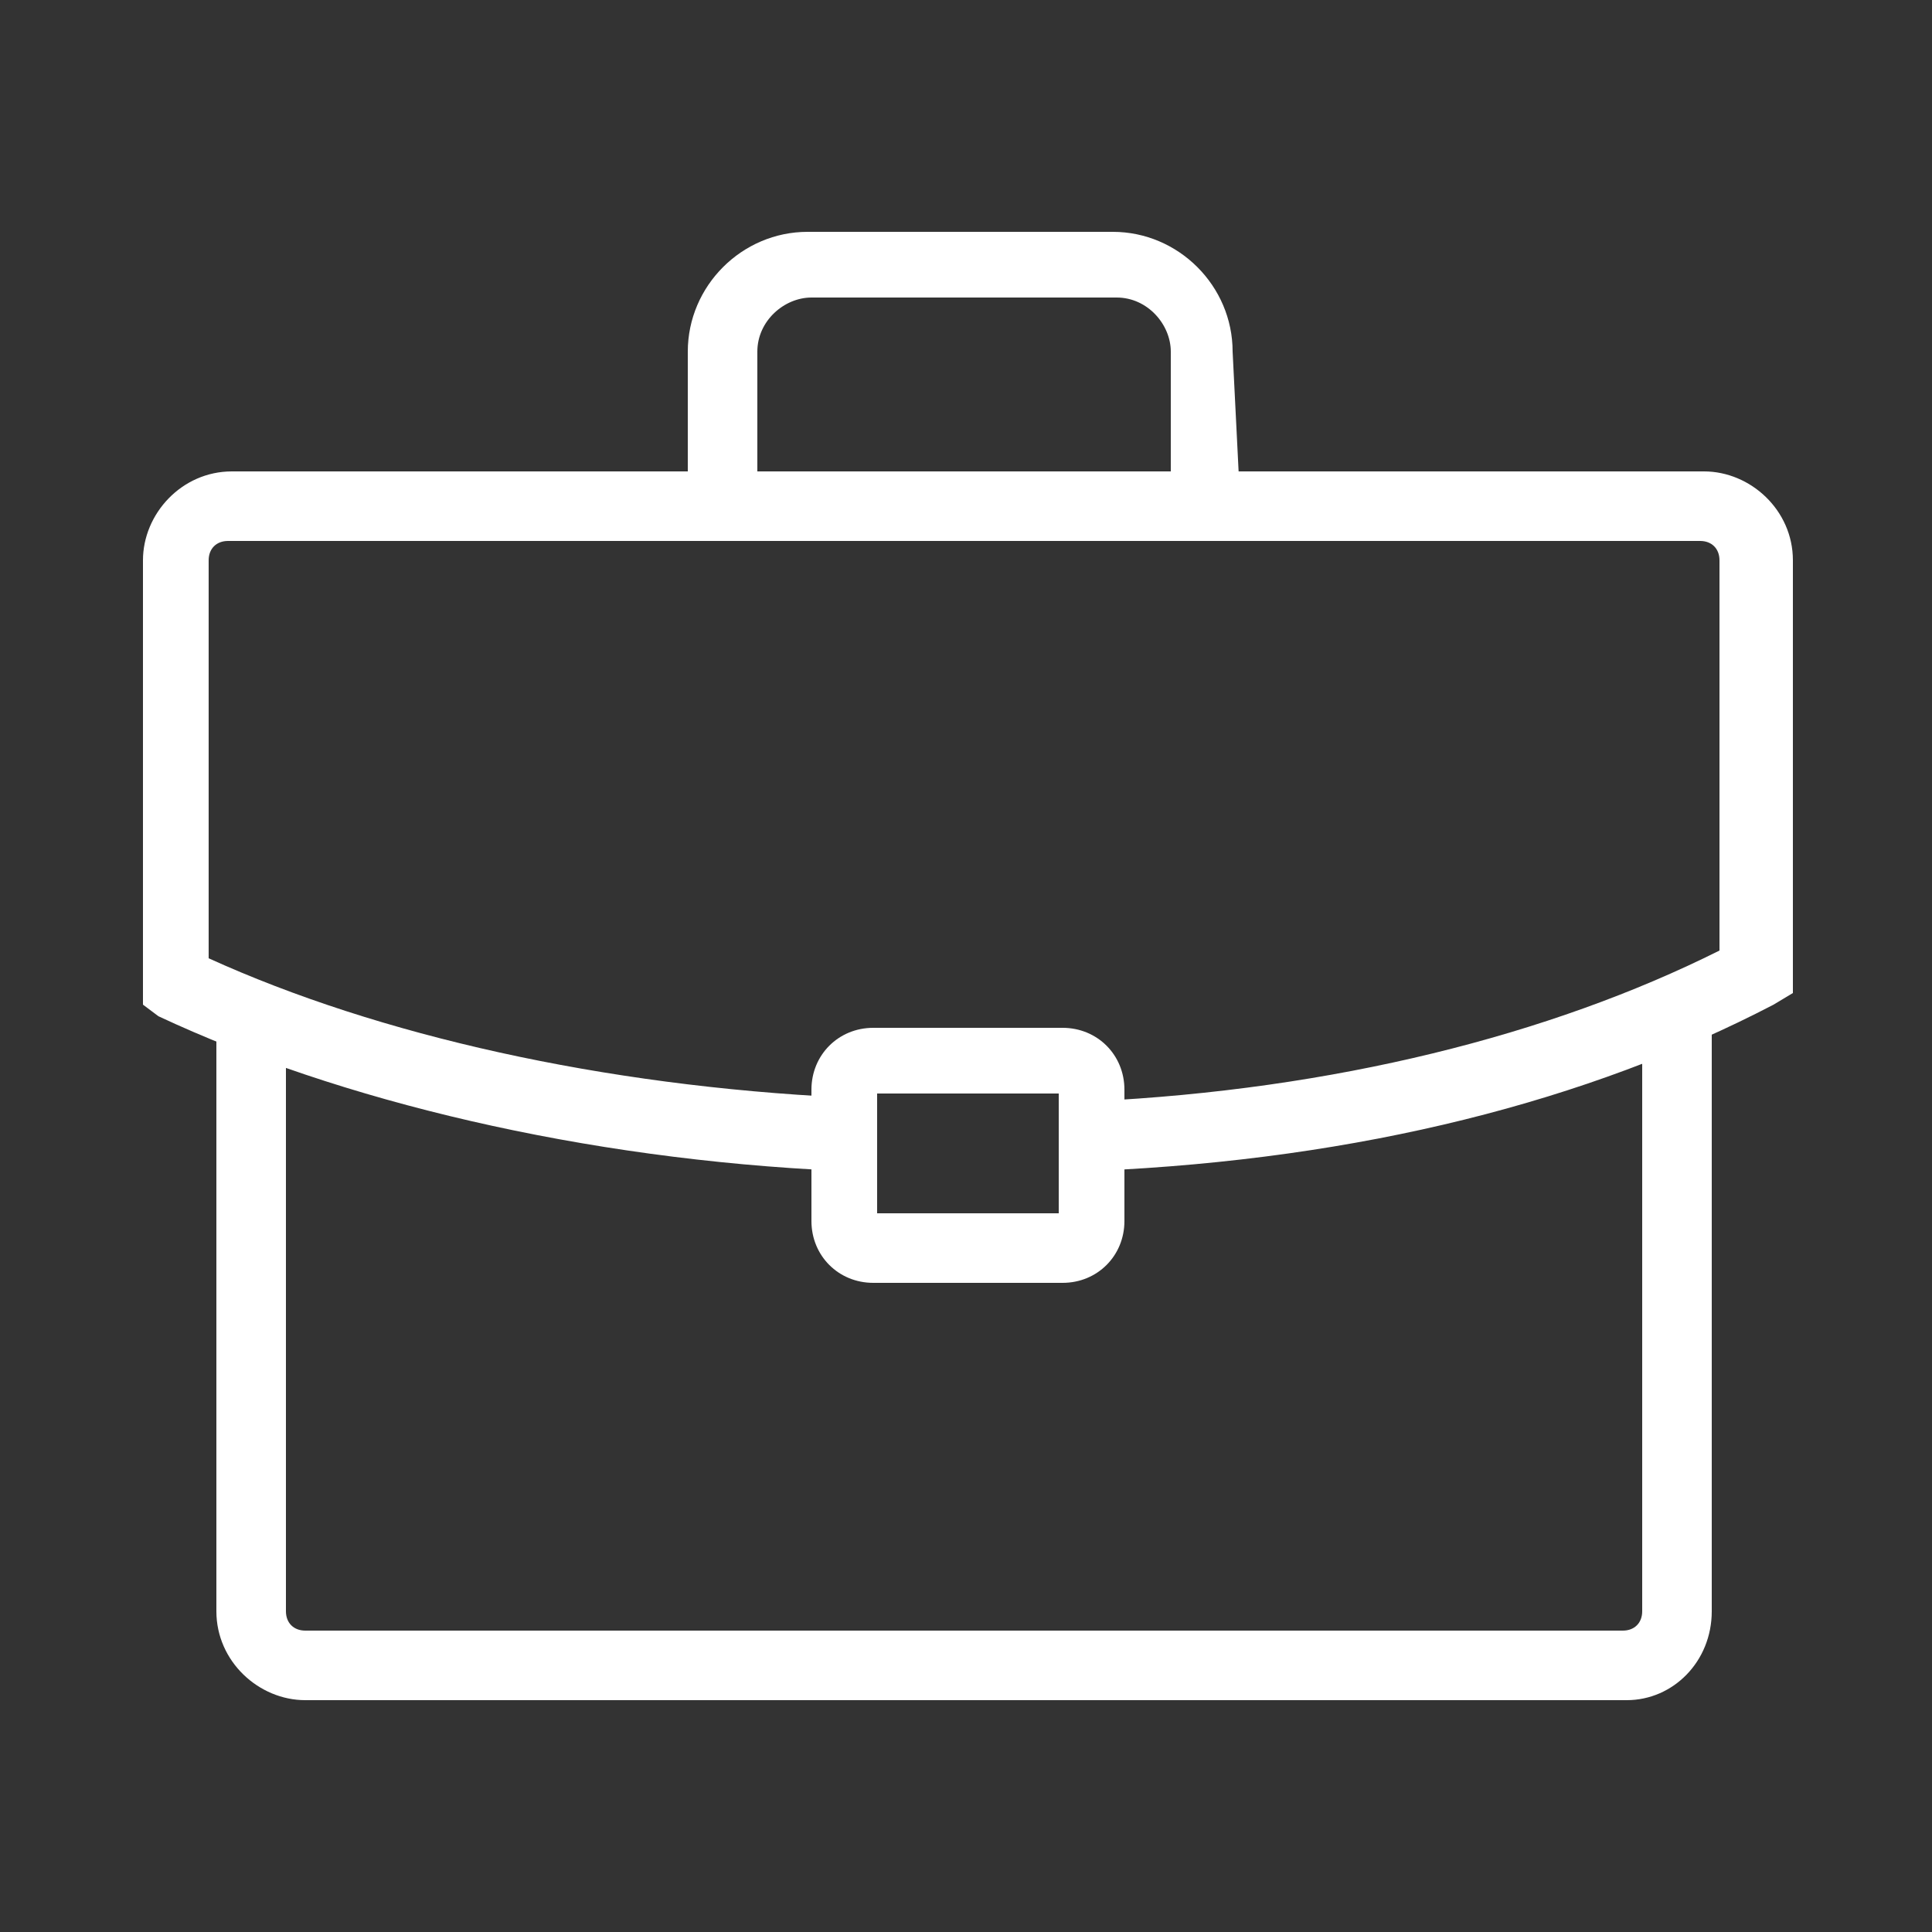
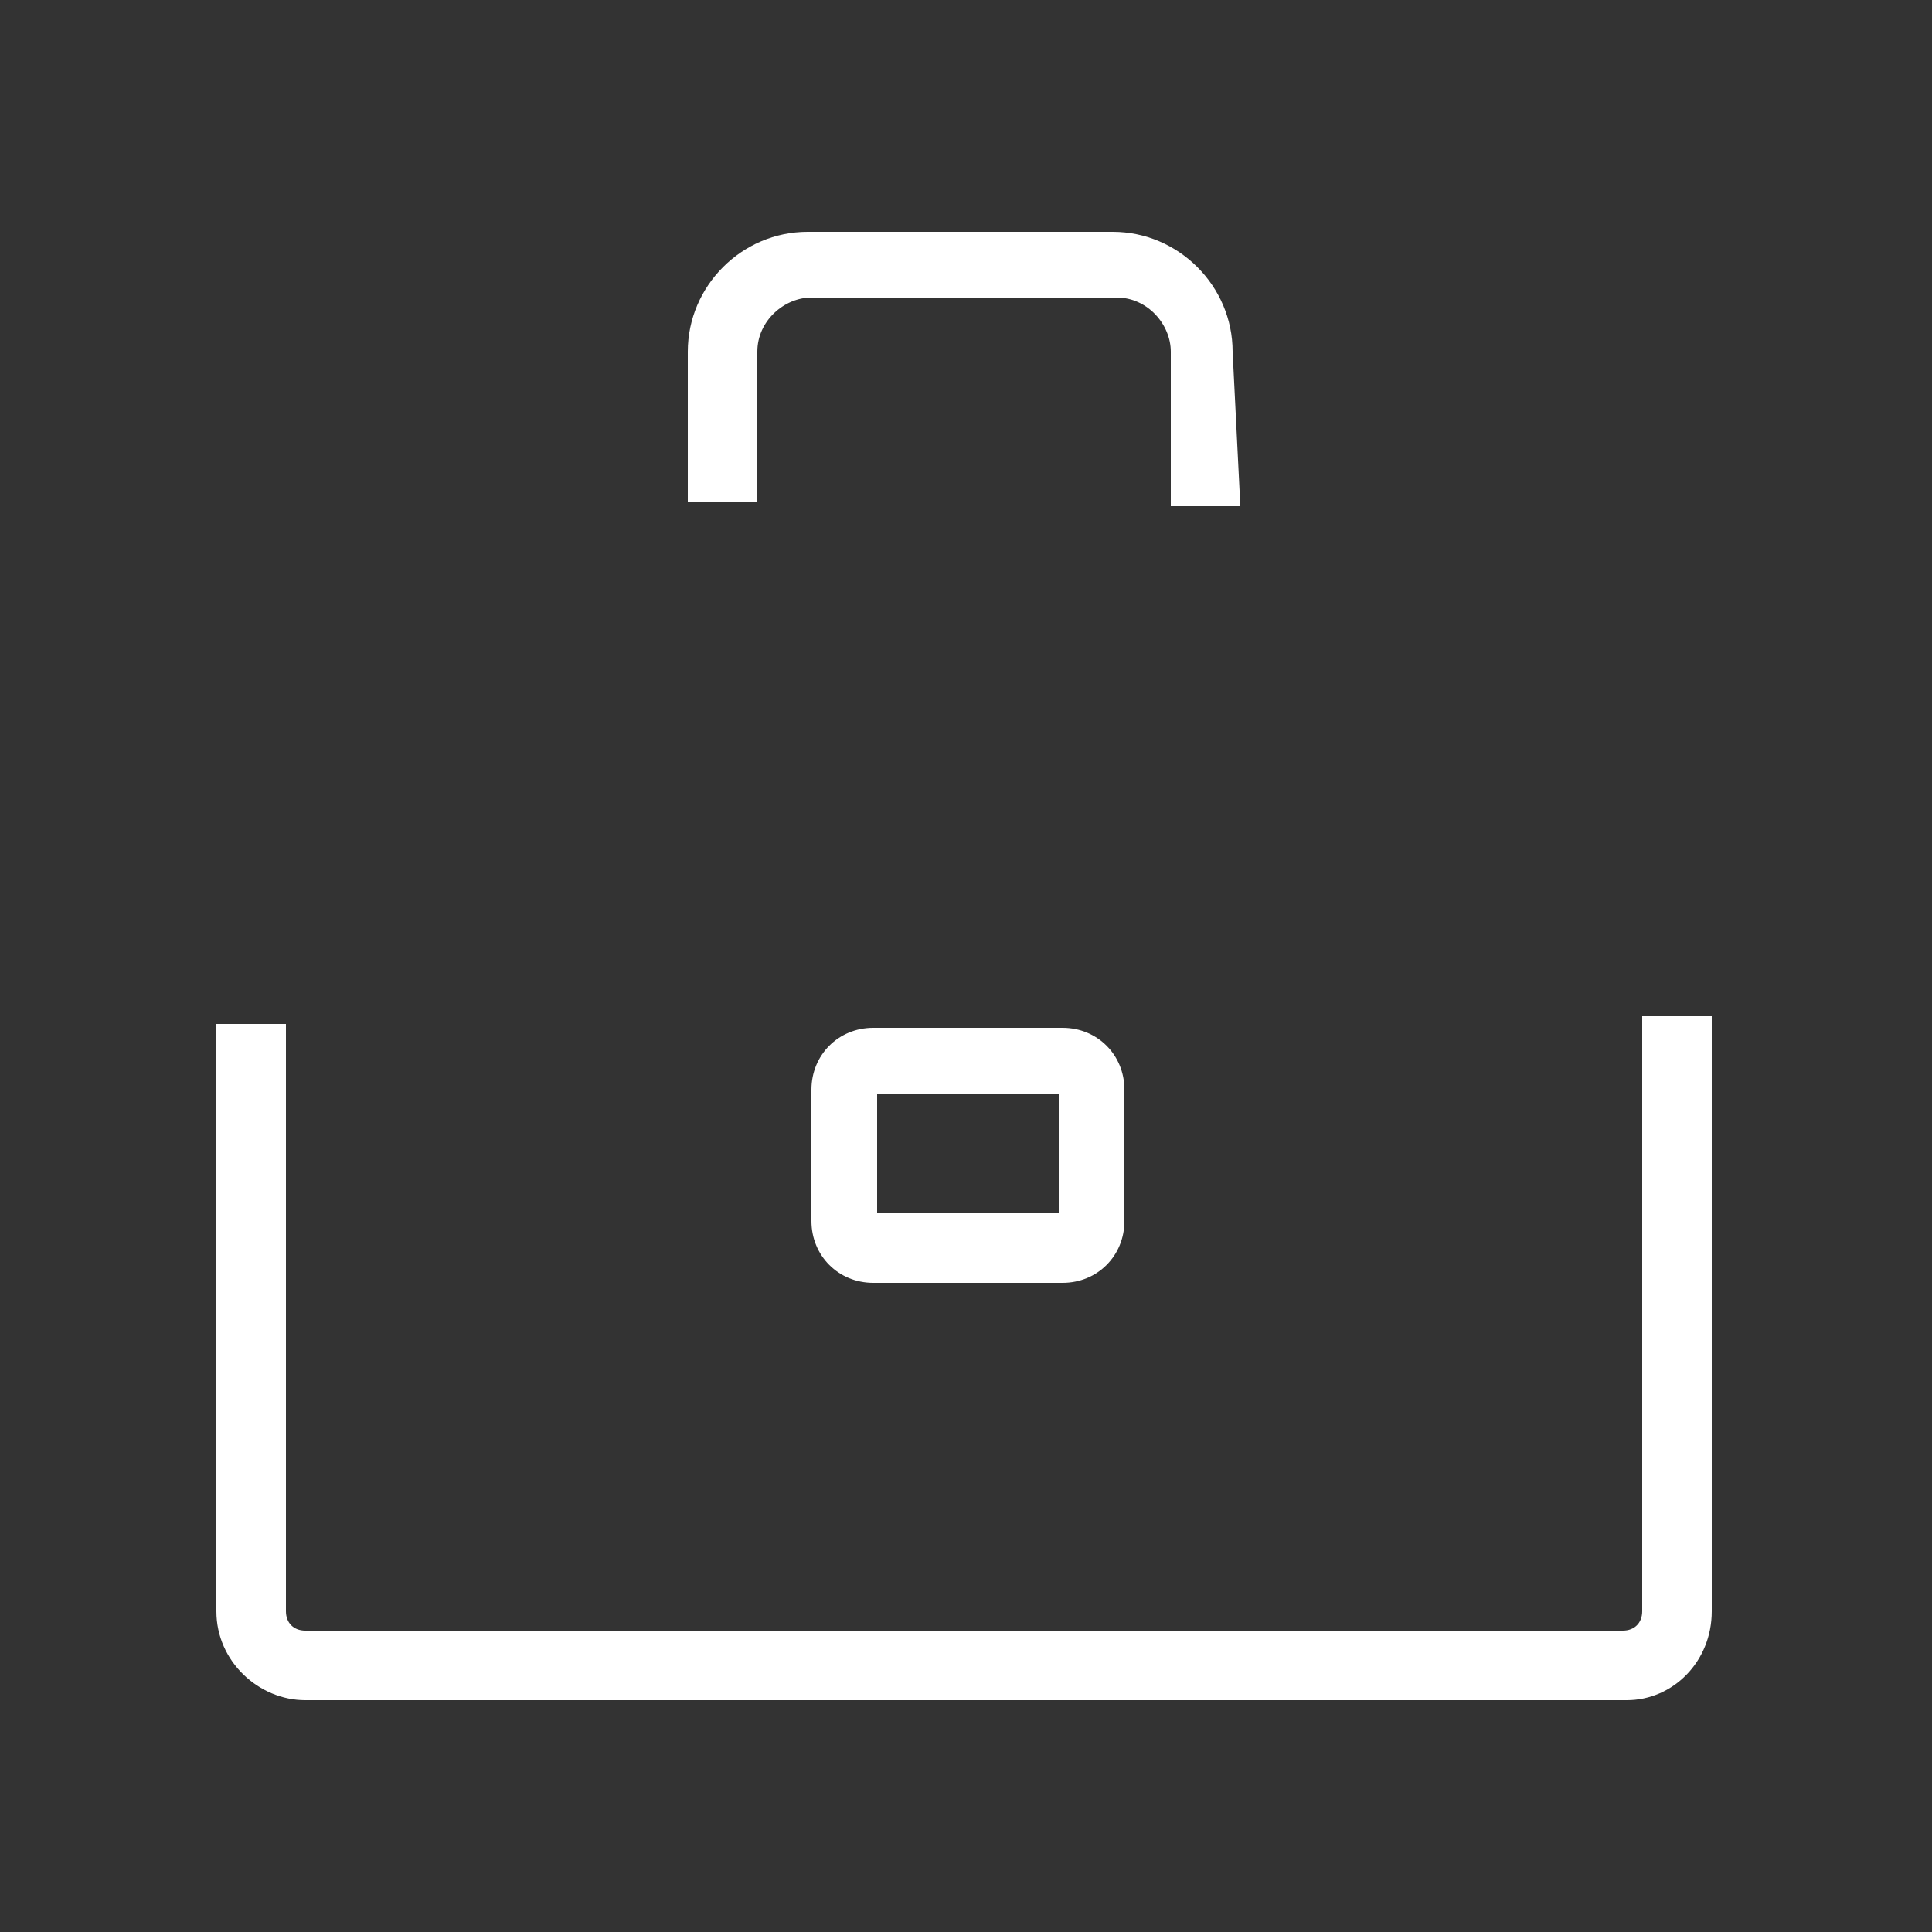
<svg xmlns="http://www.w3.org/2000/svg" version="1.1" id="Слой_1" x="0px" y="0px" viewBox="0 0 50 50" style="enable-background:new 0 0 50 50;" xml:space="preserve">
  <rect x="0" y="0" width="50" height="50" fill="#333333" stroke="none" />
  <style type="text/css">
	.st0{fill:#FFFFFF;}
</style>
  <path class="st0" d="M42.1,44H7.9c-1.2,0-2.3-1-2.3-2.3V26.5h1.8v15.2c0,0.3,0.2,0.5,0.5,0.5h34.1c0.3,0,0.5-0.2,0.5-0.5V26.3h1.8  v15.4C44.3,43,43.3,44,42.1,44z" />
  <path class="st0" d="M32.1,13.1h-1.8V9.1c0-0.7-0.6-1.4-1.4-1.4h-7.9c-0.7,0-1.4,0.6-1.4,1.4v3.9h-1.8V9.1c0-1.7,1.4-3.1,3.1-3.1  h7.9c1.7,0,3.1,1.4,3.1,3.1L32.1,13.1L32.1,13.1z" />
-   <path class="st0" d="M21.7,30.3c-6.6-0.3-12.9-1.8-17.6-4L3.7,26l0-11.5c0-1.2,1-2.3,2.3-2.3h38.1c1.2,0,2.3,1,2.3,2.3l0,11.2  l-0.5,0.3c-4.8,2.5-10.7,4-17.5,4.3l-0.1-1.8c6.2-0.3,11.8-1.7,16.2-3.9l0-10.1c0-0.3-0.2-0.5-0.5-0.5H5.9c-0.3,0-0.5,0.2-0.5,0.5  l0,10.3c4.4,2,10.2,3.3,16.4,3.6L21.7,30.3z" />
  <path class="st0" d="M27.5,33.2h-4.9c-0.9,0-1.6-0.7-1.6-1.6v-3.4c0-0.9,0.7-1.6,1.6-1.6h4.9c0.9,0,1.6,0.7,1.6,1.6v3.4  C29.1,32.5,28.4,33.2,27.5,33.2z M22.7,31.4h4.7v-3.1h-4.7V31.4z" />
</svg>